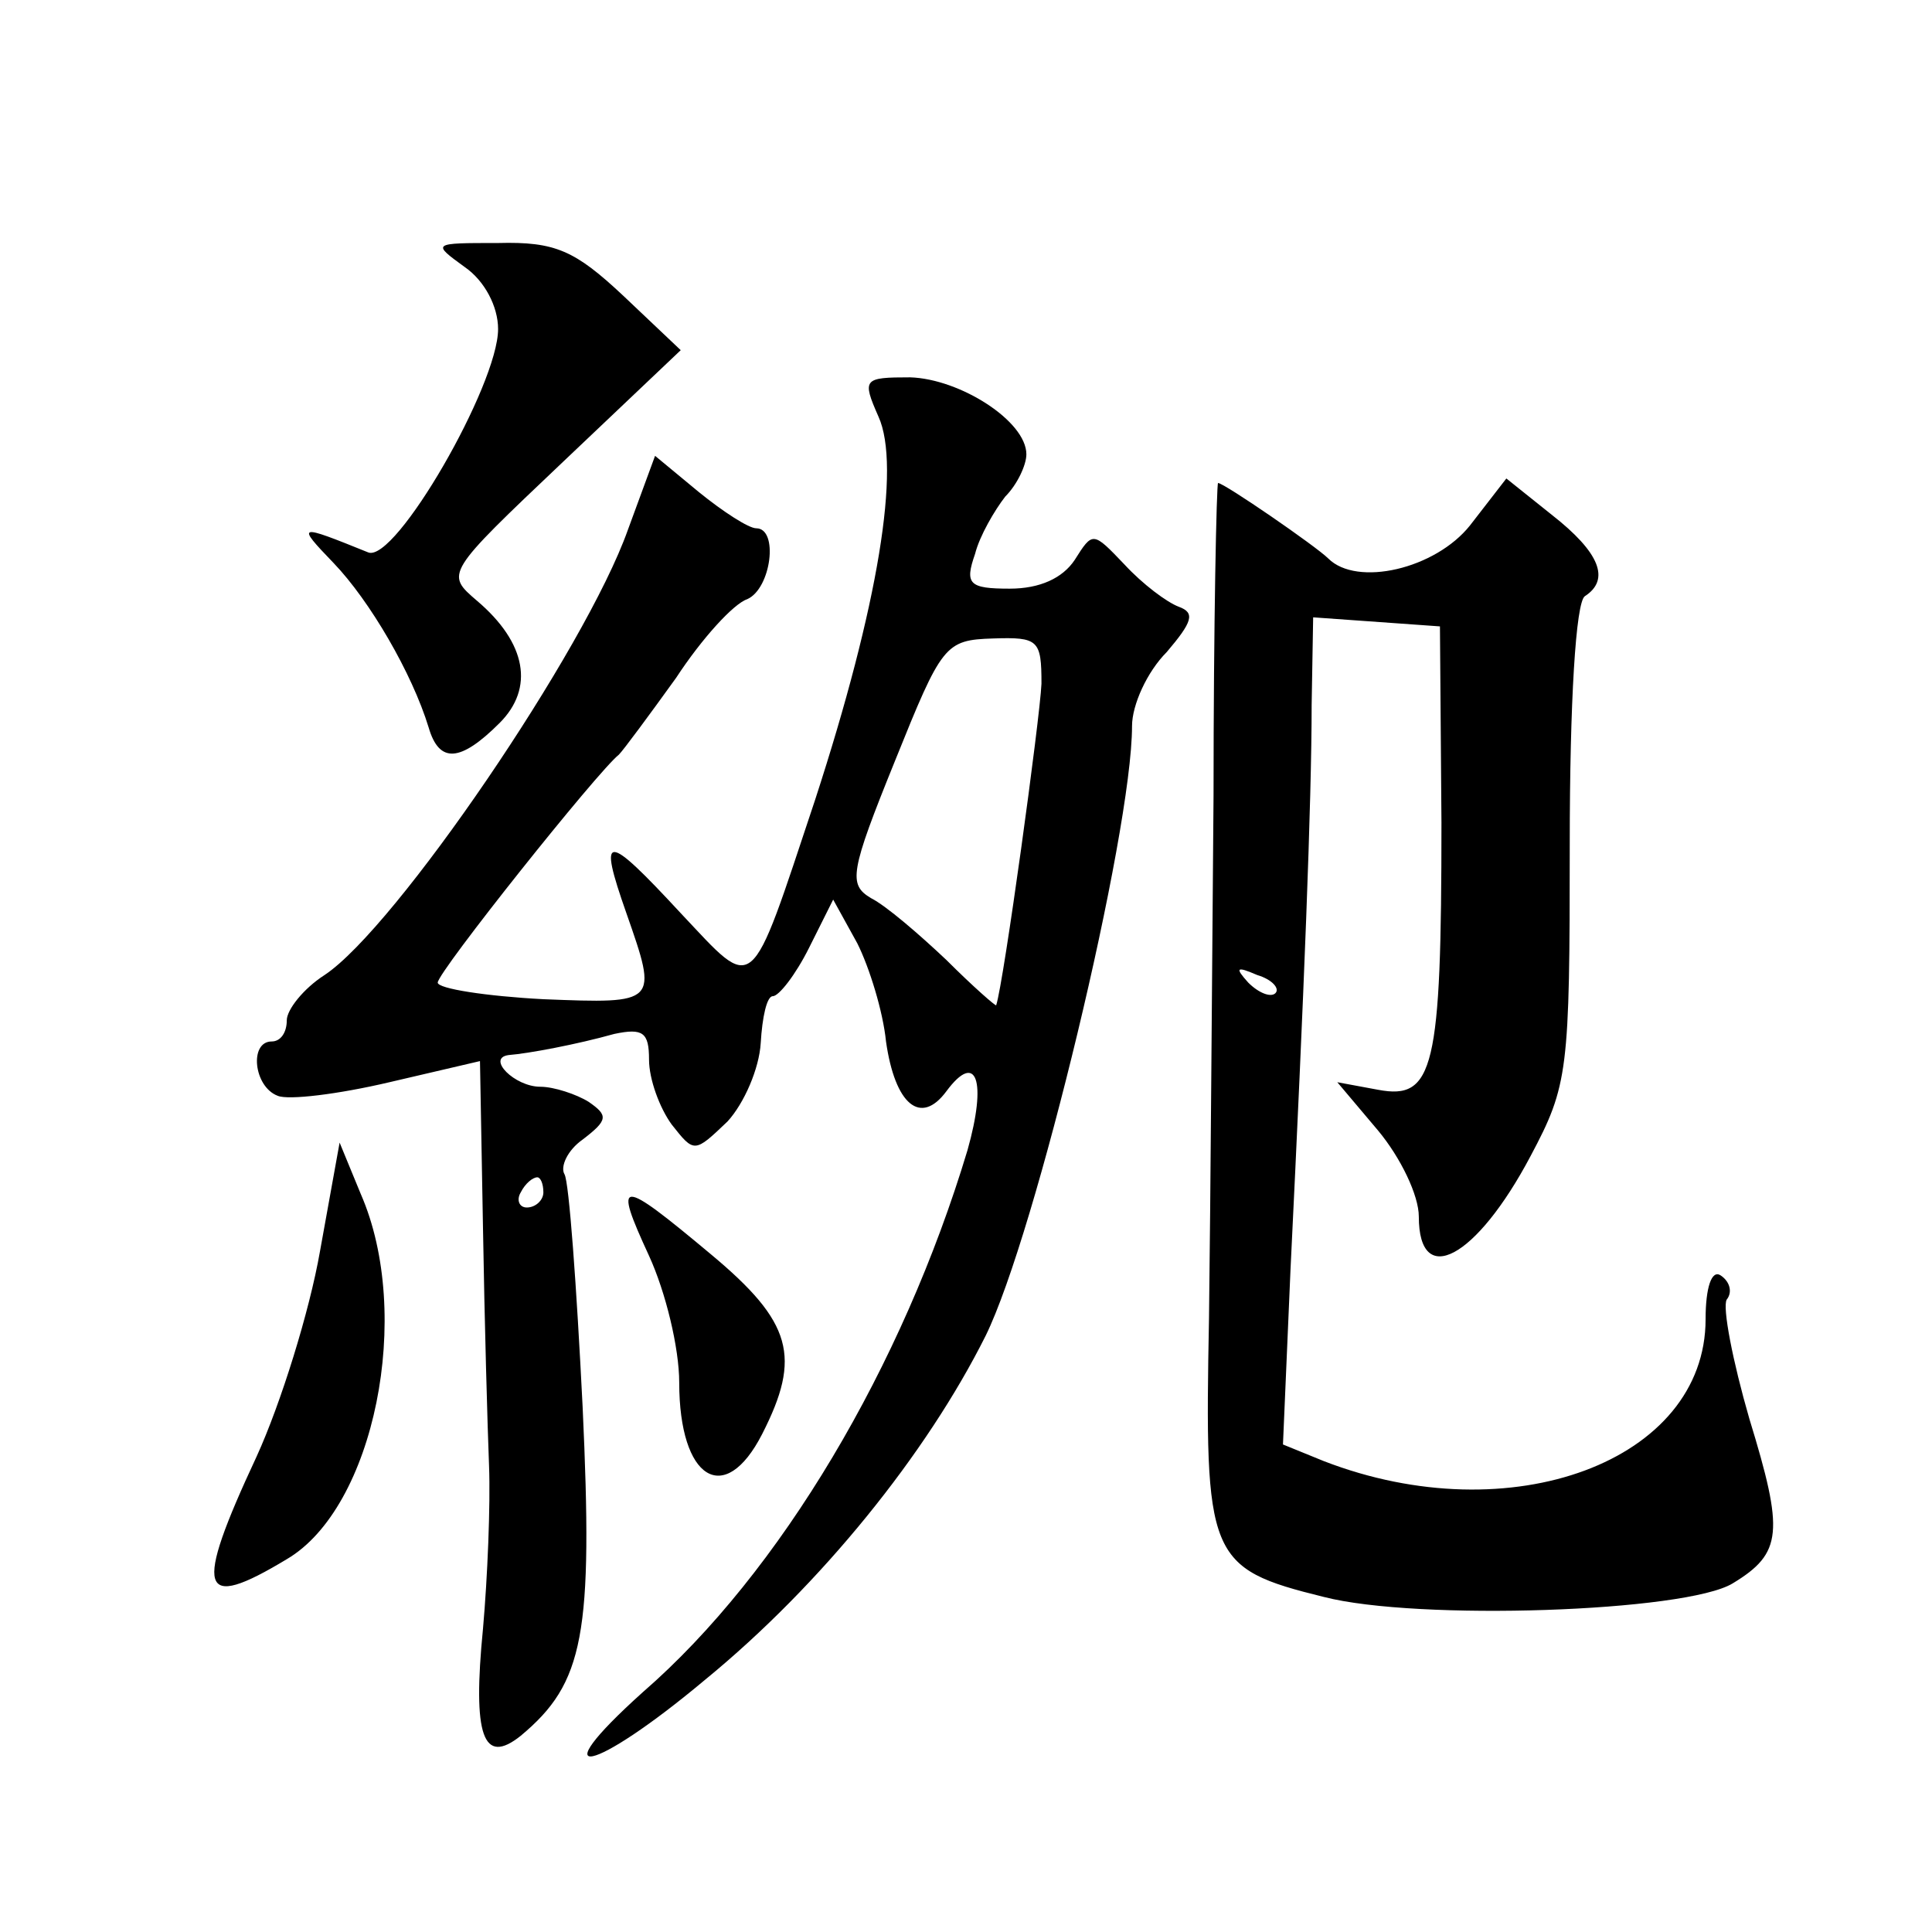
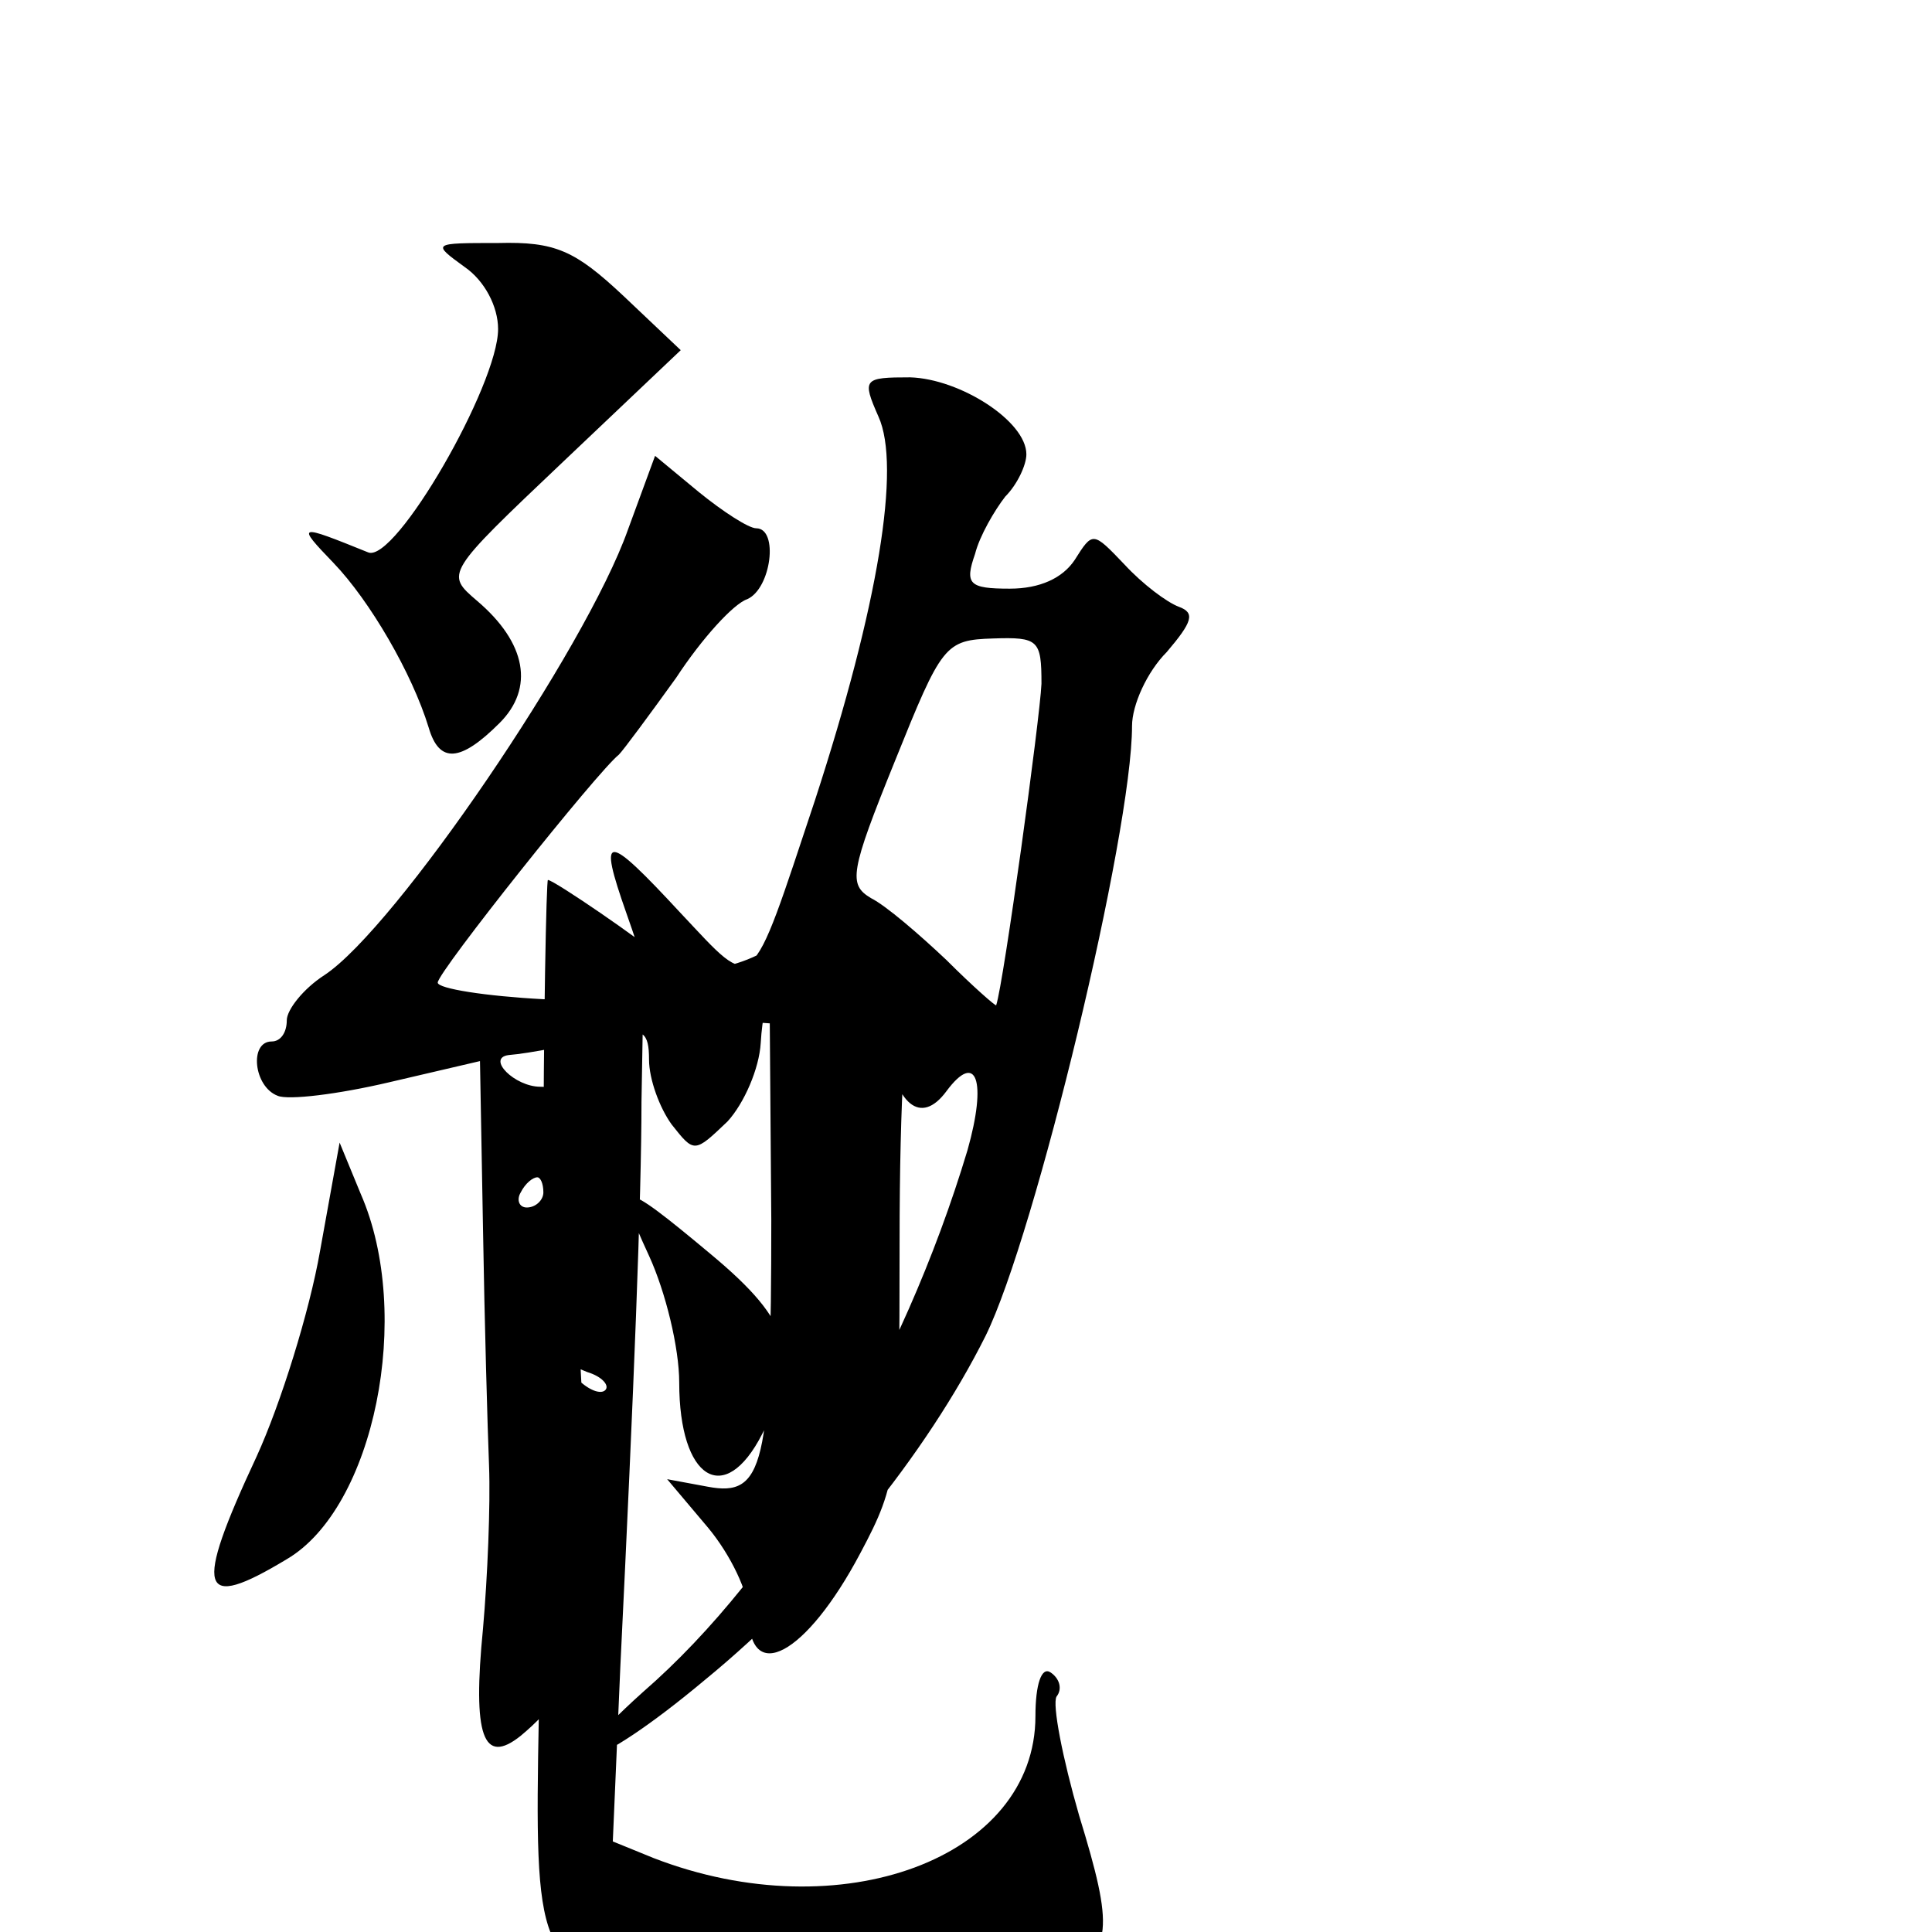
<svg xmlns="http://www.w3.org/2000/svg" version="1.0" width="128pt" height="128pt" viewBox="0 0 128 128" preserveAspectRatio="xMidYMid meet">
  <g transform="translate(0,128) scale(0.1,-0.1)" fill="#0" stroke="none">
-     <path d="M308 1103 c13 -9 22 -26 22 -41 0 -37 -68 -155 -86 -148 -47 19 -48 19 -23 -7 24 -25 52 -73 63 -109 7 -24 21 -23 47 3 23 23 18 53 -15 81 -21 18 -21 18 57 92 l78 74 -38 36 c-32 30 -45 36 -83 35 -44 0 -44 0 -22 -16z M582 1004 c15 -33 0 -125 -42 -254 -44 -132 -39 -128 -89 -75 -50 54 -55 54 -36 0 21 -60 21 -60 -55 -57 -38 2 -70 7 -70 11 0 7 106 140 120 151 3 3 20 26 38 51 17 26 38 49 47 52 16 7 21 47 6 47 -5 0 -22 11 -38 24 l-29 24 -18 -49 c-28 -79 -154 -264 -201 -295 -14 -9 -25 -23 -25 -30 0 -8 -4 -14 -10 -14 -15 0 -12 -30 4 -36 7 -3 40 1 74 9 l60 14 2 -111 c1 -61 3 -132 4 -157 1 -26 -1 -74 -4 -108 -7 -71 0 -91 25 -71 42 35 48 67 41 218 -4 80 -9 149 -12 154 -3 5 2 16 12 23 17 13 17 16 4 25 -8 5 -23 10 -32 10 -17 0 -36 19 -21 21 13 1 45 7 70 14 19 4 23 1 23 -17 0 -13 7 -32 15 -43 15 -19 15 -19 37 2 11 12 21 35 22 52 1 17 4 31 8 31 4 0 15 14 24 32 l16 32 16 -29 c8 -16 17 -45 19 -65 6 -42 23 -56 40 -33 20 27 27 7 14 -39 -43 -143 -124 -280 -215 -359 -69 -62 -33 -54 41 8 77 63 147 150 186 228 33 67 97 333 97 404 0 14 10 36 23 49 17 20 19 26 8 30 -8 3 -24 15 -36 28 -21 22 -21 22 -33 3 -8 -12 -23 -19 -43 -19 -27 0 -30 3 -23 23 3 12 13 29 20 38 8 8 14 21 14 28 0 22 -44 50 -77 51 -31 0 -32 -1 -21 -26z m108 -177 c-1 -23 -25 -198 -30 -213 0 -1 -15 12 -33 30 -18 17 -40 36 -50 41 -15 9 -14 17 16 91 31 77 33 80 65 81 30 1 32 -1 32 -30z m-330 -337 c0 -5 -5 -10 -11 -10 -5 0 -7 5 -4 10 3 6 8 10 11 10 2 0 4 -4 4 -10z M804 753 c-1 -115 -2 -270 -3 -346 -3 -159 -1 -166 76 -185 62 -16 240 -10 271 9 33 20 34 34 11 109 -11 38 -18 74 -15 79 4 5 2 12 -4 16 -6 4 -10 -8 -10 -29 0 -94 -129 -142 -253 -94 l-27 11 5 116 c9 184 14 311 14 374 l1 58 42 -3 42 -3 1 -130 c0 -163 -5 -184 -42 -177 l-27 5 27 -32 c15 -18 27 -43 27 -57 0 -48 38 -28 74 40 25 47 26 56 26 207 0 94 4 160 10 164 17 11 10 29 -22 54 l-30 24 -24 -31 c-23 -29 -75 -41 -94 -22 -8 8 -69 50 -73 50 -1 0 -3 -93 -3 -207z m41 -131 c-3 -3 -11 0 -18 7 -9 10 -8 11 6 5 10 -3 15 -9 12 -12z M212 451 c-7 -40 -26 -101 -42 -136 -42 -90 -38 -103 20 -68 58 34 84 162 49 242 l-14 34 -13 -72z M430 448 c11 -24 20 -61 20 -84 0 -64 30 -83 55 -34 26 51 20 74 -34 119 -61 51 -65 51 -41 -1z" />
+     <path d="M308 1103 c13 -9 22 -26 22 -41 0 -37 -68 -155 -86 -148 -47 19 -48 19 -23 -7 24 -25 52 -73 63 -109 7 -24 21 -23 47 3 23 23 18 53 -15 81 -21 18 -21 18 57 92 l78 74 -38 36 c-32 30 -45 36 -83 35 -44 0 -44 0 -22 -16z M582 1004 c15 -33 0 -125 -42 -254 -44 -132 -39 -128 -89 -75 -50 54 -55 54 -36 0 21 -60 21 -60 -55 -57 -38 2 -70 7 -70 11 0 7 106 140 120 151 3 3 20 26 38 51 17 26 38 49 47 52 16 7 21 47 6 47 -5 0 -22 11 -38 24 l-29 24 -18 -49 c-28 -79 -154 -264 -201 -295 -14 -9 -25 -23 -25 -30 0 -8 -4 -14 -10 -14 -15 0 -12 -30 4 -36 7 -3 40 1 74 9 l60 14 2 -111 c1 -61 3 -132 4 -157 1 -26 -1 -74 -4 -108 -7 -71 0 -91 25 -71 42 35 48 67 41 218 -4 80 -9 149 -12 154 -3 5 2 16 12 23 17 13 17 16 4 25 -8 5 -23 10 -32 10 -17 0 -36 19 -21 21 13 1 45 7 70 14 19 4 23 1 23 -17 0 -13 7 -32 15 -43 15 -19 15 -19 37 2 11 12 21 35 22 52 1 17 4 31 8 31 4 0 15 14 24 32 l16 32 16 -29 c8 -16 17 -45 19 -65 6 -42 23 -56 40 -33 20 27 27 7 14 -39 -43 -143 -124 -280 -215 -359 -69 -62 -33 -54 41 8 77 63 147 150 186 228 33 67 97 333 97 404 0 14 10 36 23 49 17 20 19 26 8 30 -8 3 -24 15 -36 28 -21 22 -21 22 -33 3 -8 -12 -23 -19 -43 -19 -27 0 -30 3 -23 23 3 12 13 29 20 38 8 8 14 21 14 28 0 22 -44 50 -77 51 -31 0 -32 -1 -21 -26z m108 -177 c-1 -23 -25 -198 -30 -213 0 -1 -15 12 -33 30 -18 17 -40 36 -50 41 -15 9 -14 17 16 91 31 77 33 80 65 81 30 1 32 -1 32 -30z m-330 -337 c0 -5 -5 -10 -11 -10 -5 0 -7 5 -4 10 3 6 8 10 11 10 2 0 4 -4 4 -10z c-1 -115 -2 -270 -3 -346 -3 -159 -1 -166 76 -185 62 -16 240 -10 271 9 33 20 34 34 11 109 -11 38 -18 74 -15 79 4 5 2 12 -4 16 -6 4 -10 -8 -10 -29 0 -94 -129 -142 -253 -94 l-27 11 5 116 c9 184 14 311 14 374 l1 58 42 -3 42 -3 1 -130 c0 -163 -5 -184 -42 -177 l-27 5 27 -32 c15 -18 27 -43 27 -57 0 -48 38 -28 74 40 25 47 26 56 26 207 0 94 4 160 10 164 17 11 10 29 -22 54 l-30 24 -24 -31 c-23 -29 -75 -41 -94 -22 -8 8 -69 50 -73 50 -1 0 -3 -93 -3 -207z m41 -131 c-3 -3 -11 0 -18 7 -9 10 -8 11 6 5 10 -3 15 -9 12 -12z M212 451 c-7 -40 -26 -101 -42 -136 -42 -90 -38 -103 20 -68 58 34 84 162 49 242 l-14 34 -13 -72z M430 448 c11 -24 20 -61 20 -84 0 -64 30 -83 55 -34 26 51 20 74 -34 119 -61 51 -65 51 -41 -1z" />
  </g>
</svg>